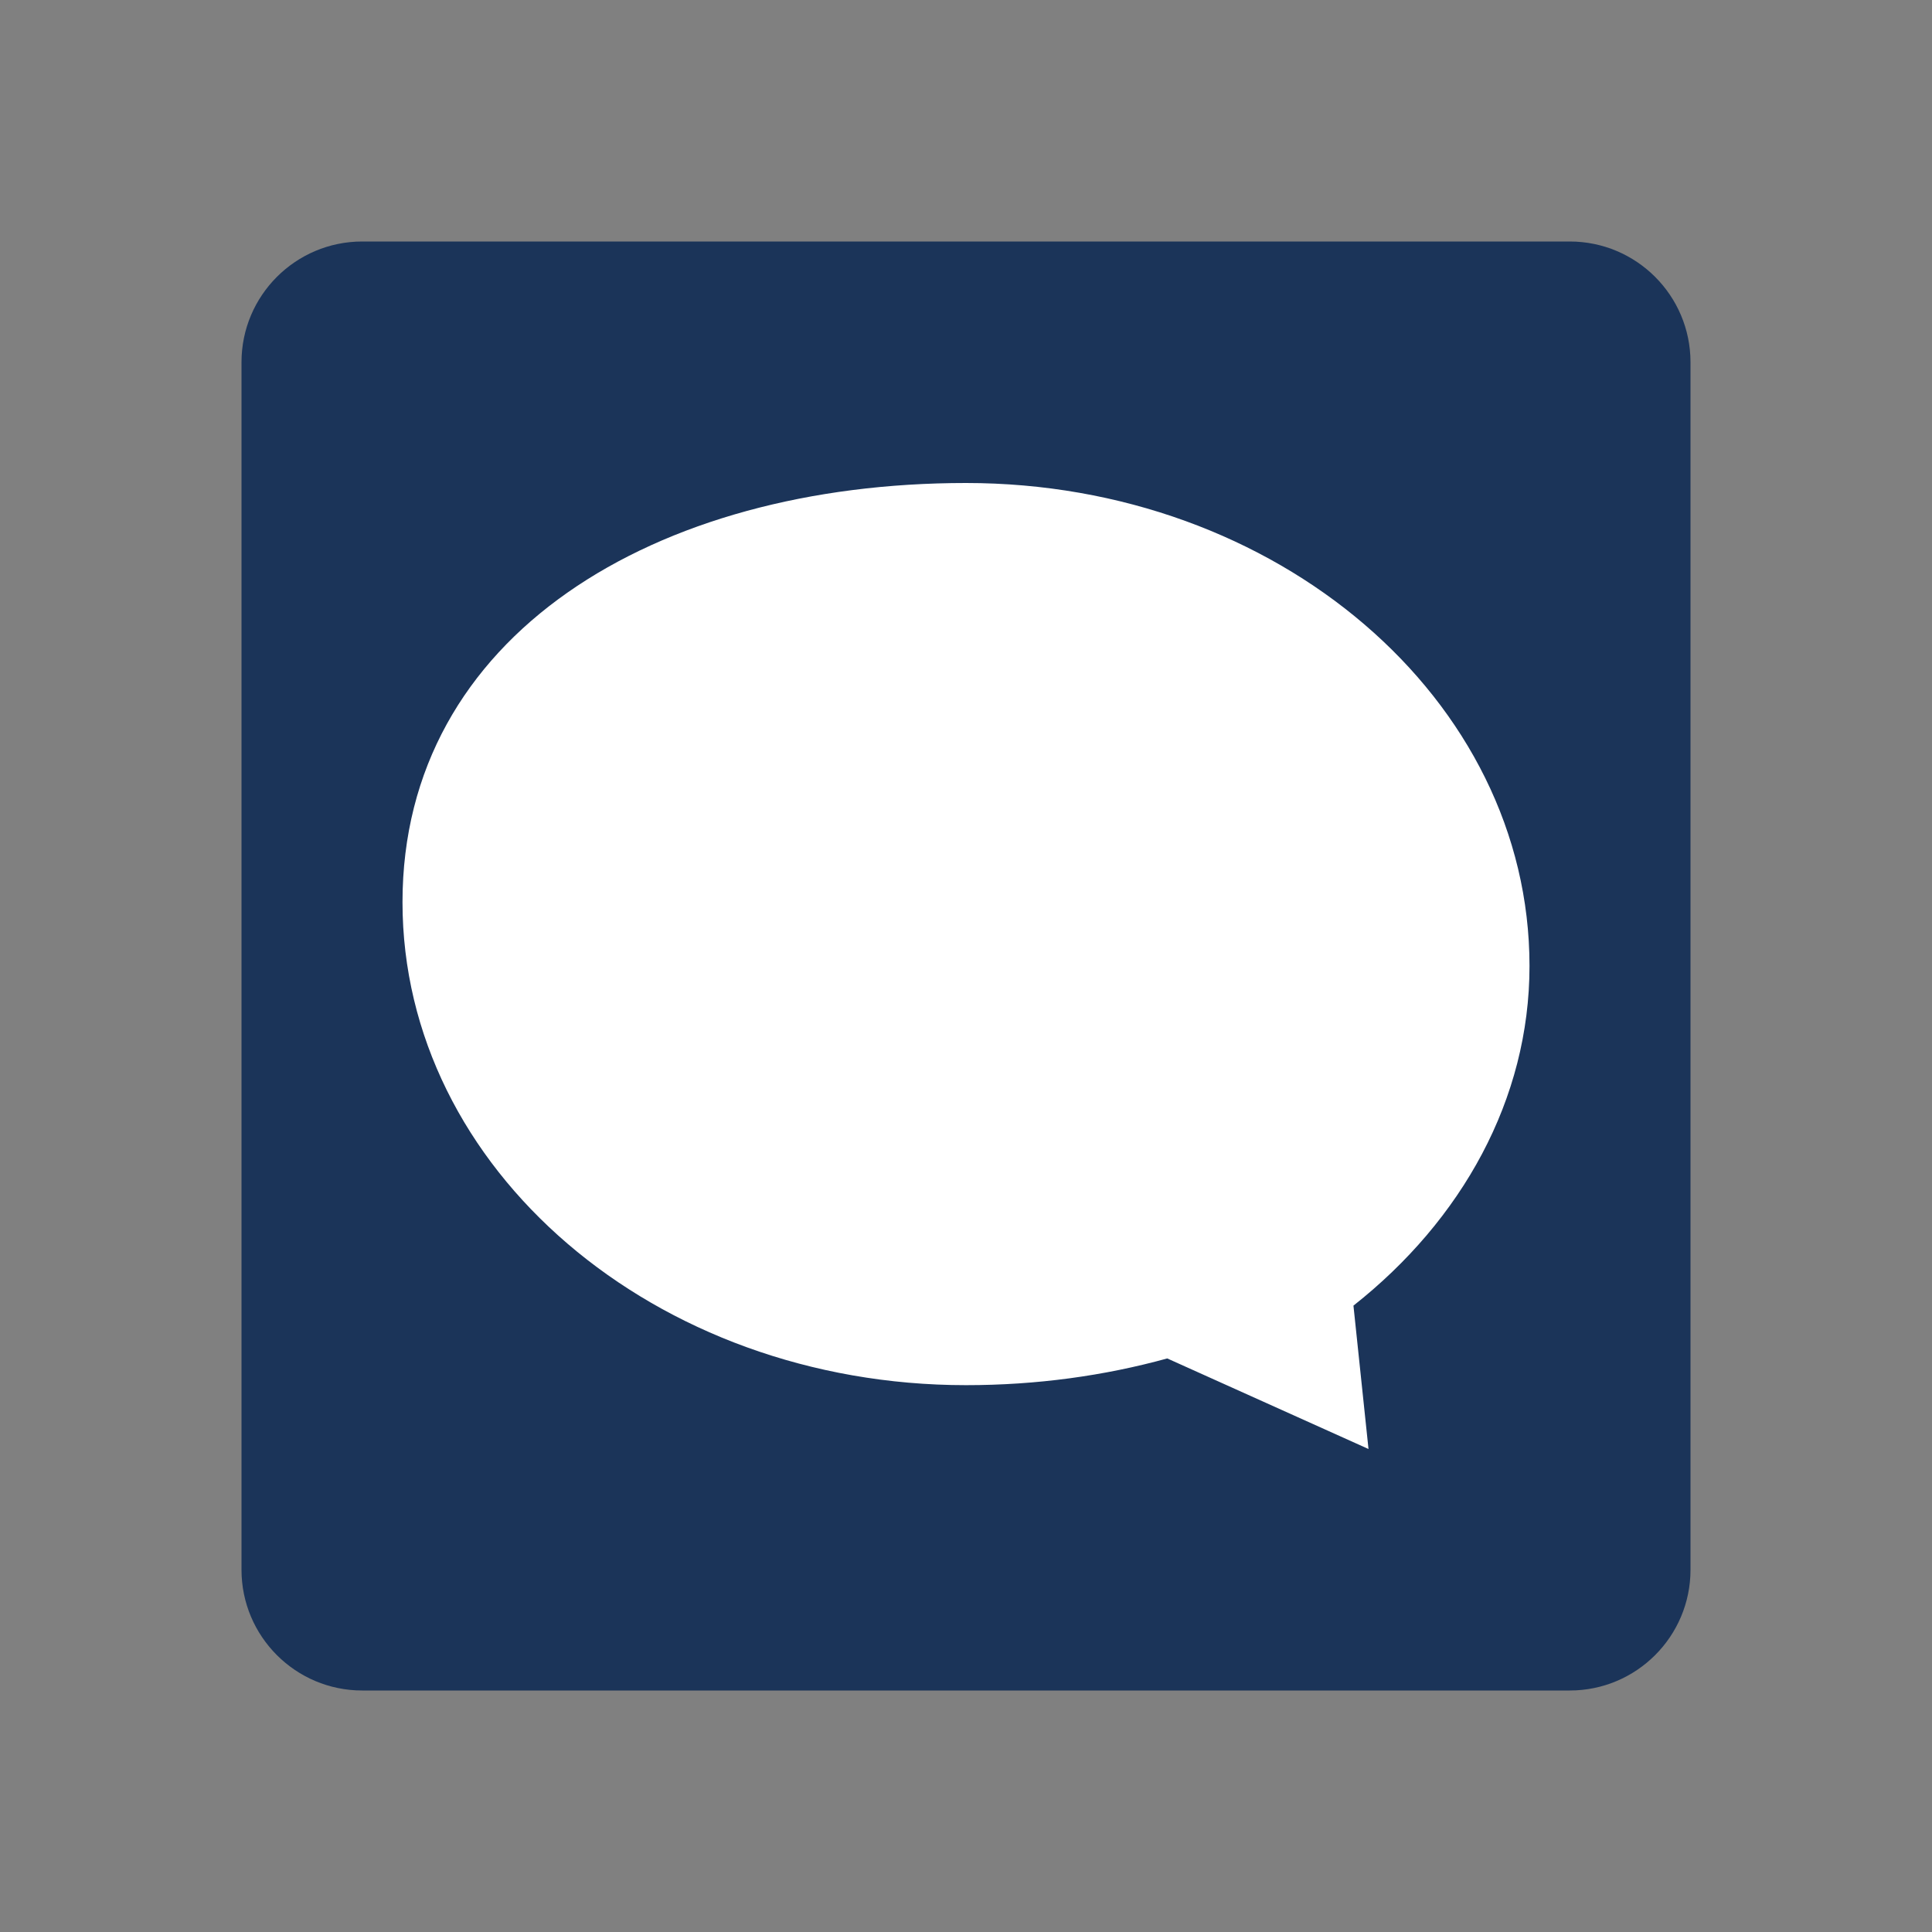
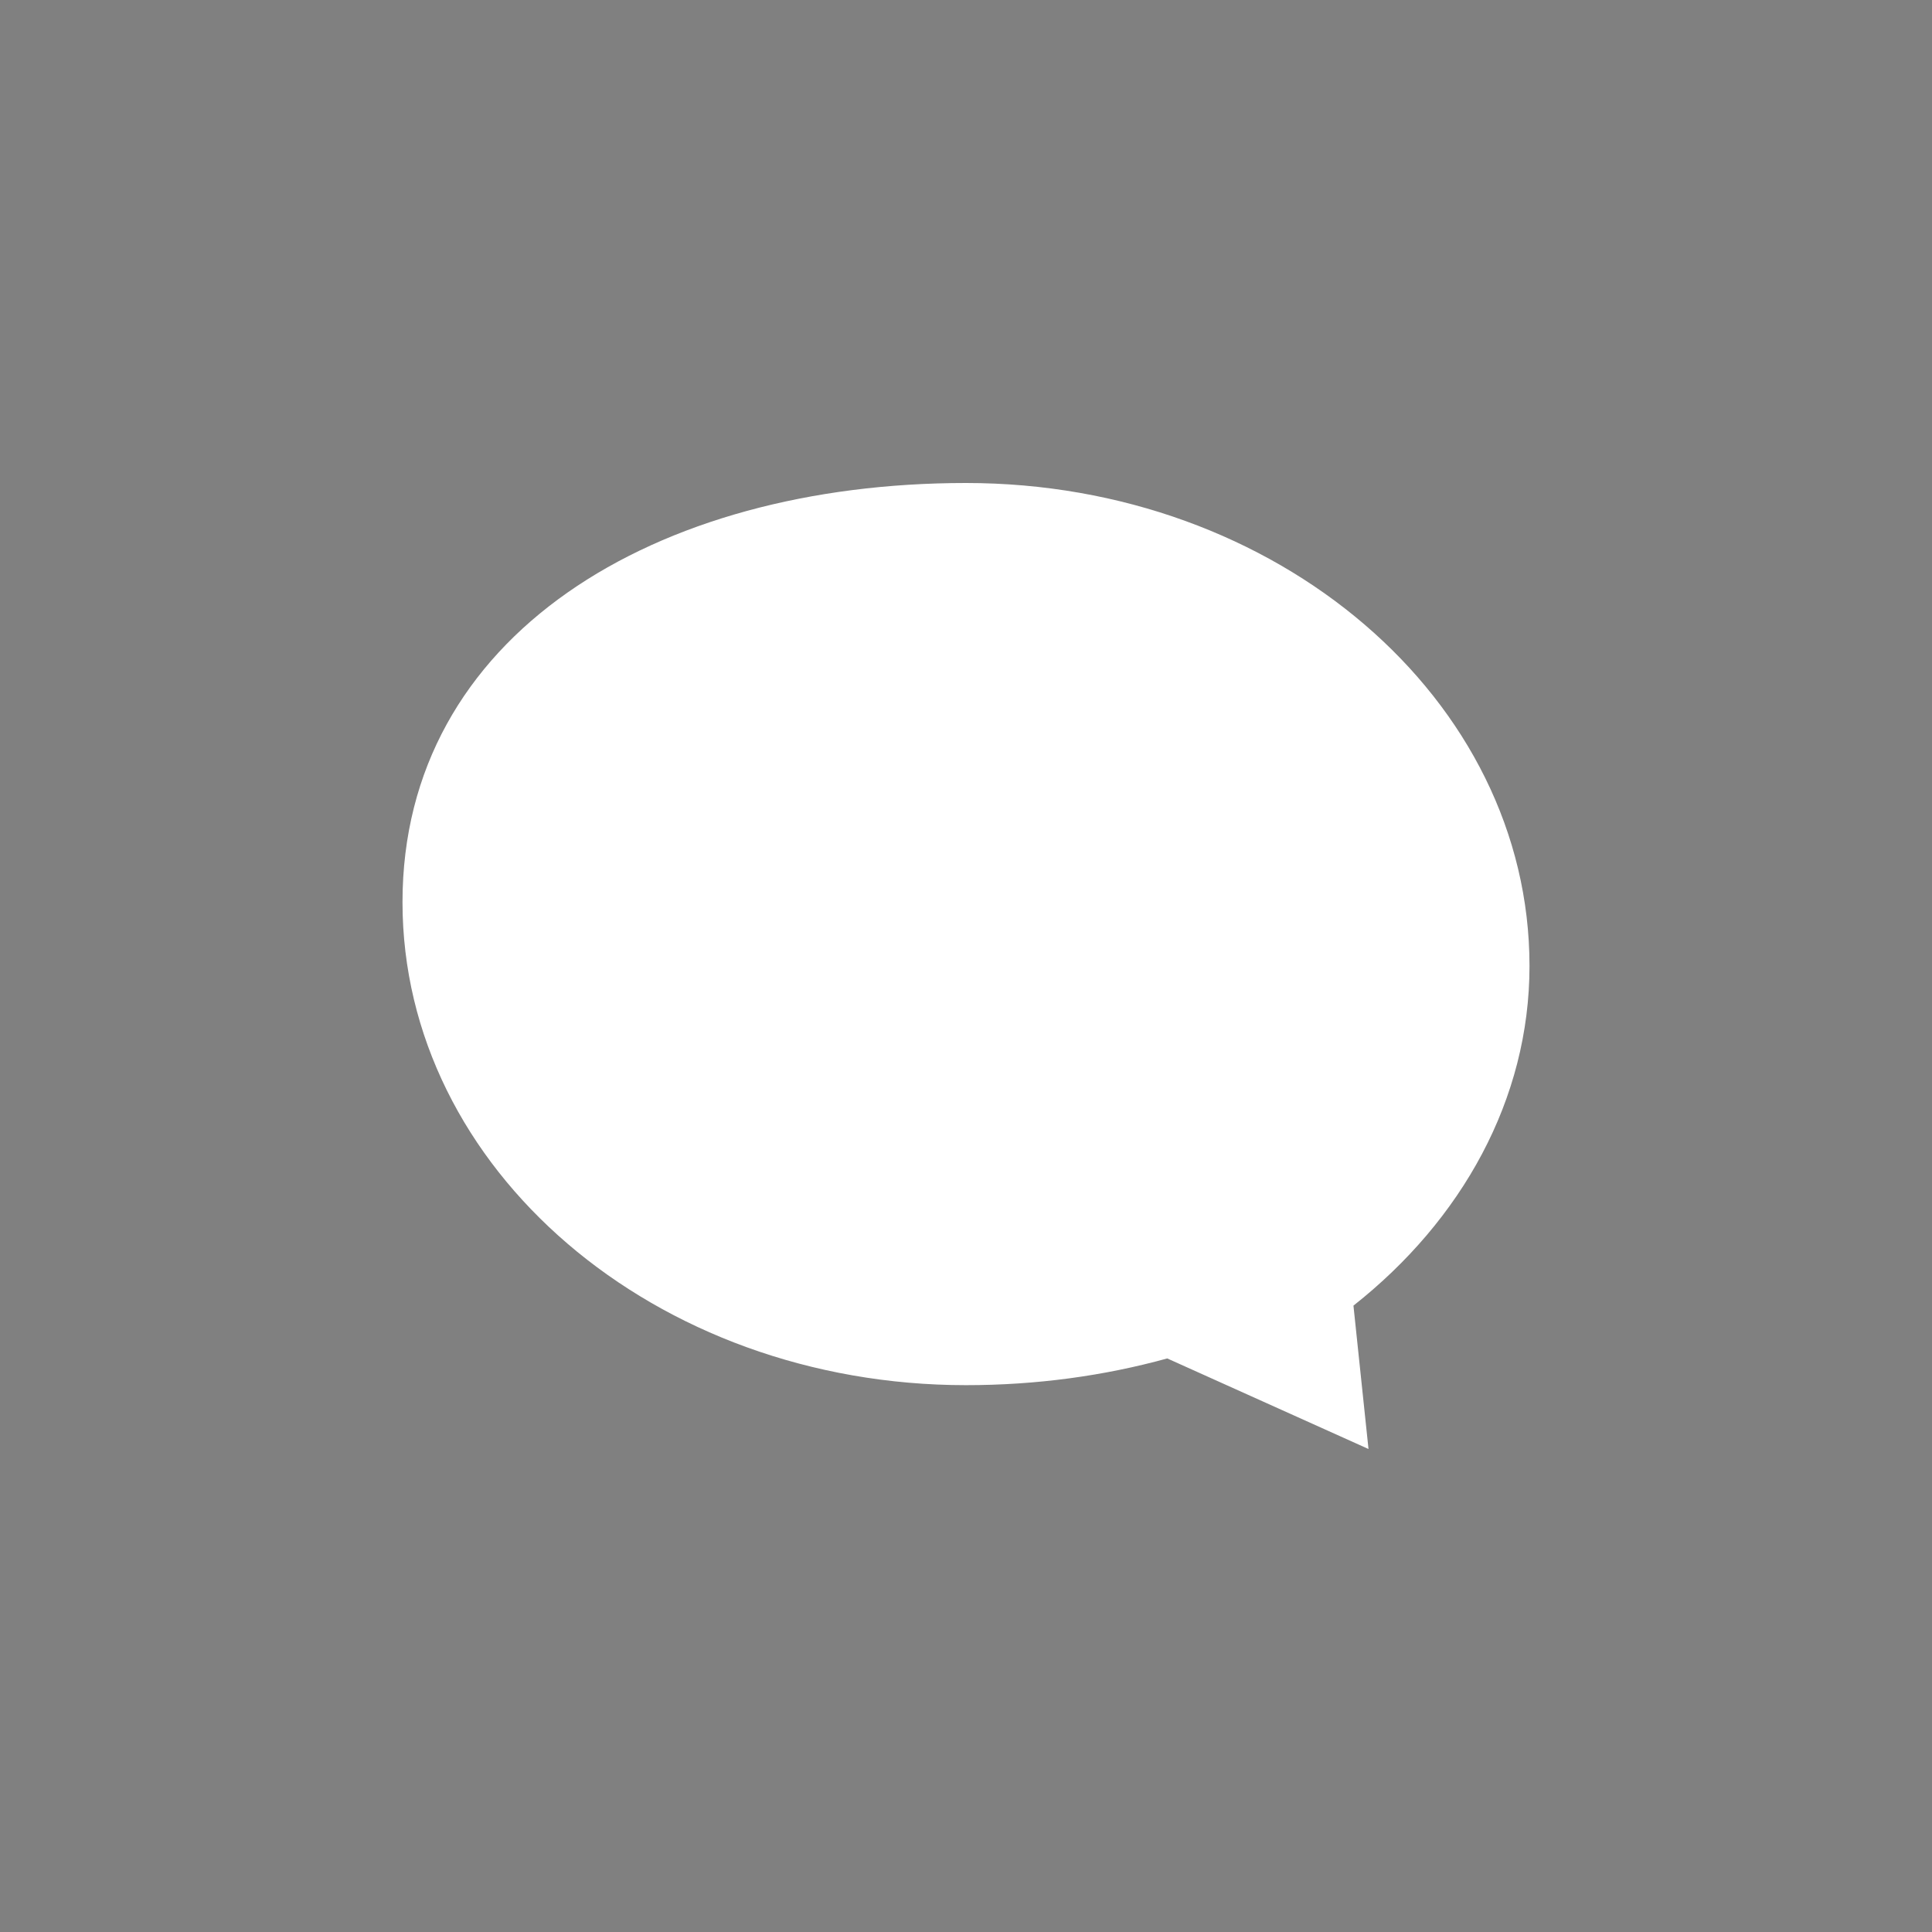
<svg xmlns="http://www.w3.org/2000/svg" width="24px" height="24px" viewBox="0 0 24 24" version="1.1">
  <rect x="0" y="0" width="24" height="24" fill="#808080" stroke="none" />
  <title>Power Virtual Agents</title>
  <g stroke="none" stroke-width="1" fill="none" fill-rule="evenodd">
-     <path d="M21,4.5C21,3.672 20.328,3 19.5,3L4.5,3C3.672,3 3,3.672 3,4.5L3,19.5C3,20.328 3.672,21 4.5,21L19.5,21C20.328,21 21,20.328 21,19.5L21,4.5Z" fill="#1B3459" fill-rule="nonzero" />
    <path d="M12,6C15.866,6 19,8.686 19,12C19,13.657 18.159,15.157 16.813,16.219L17,18L14.5,16.875C13.716,17.091 12.878,17.207 12,17.207C8.134,17.207 5,14.521 5,11.207C5,7.893 8.134,6 12,6Z" fill="#FFFFFF" fill-rule="nonzero" />
  </g>
</svg>